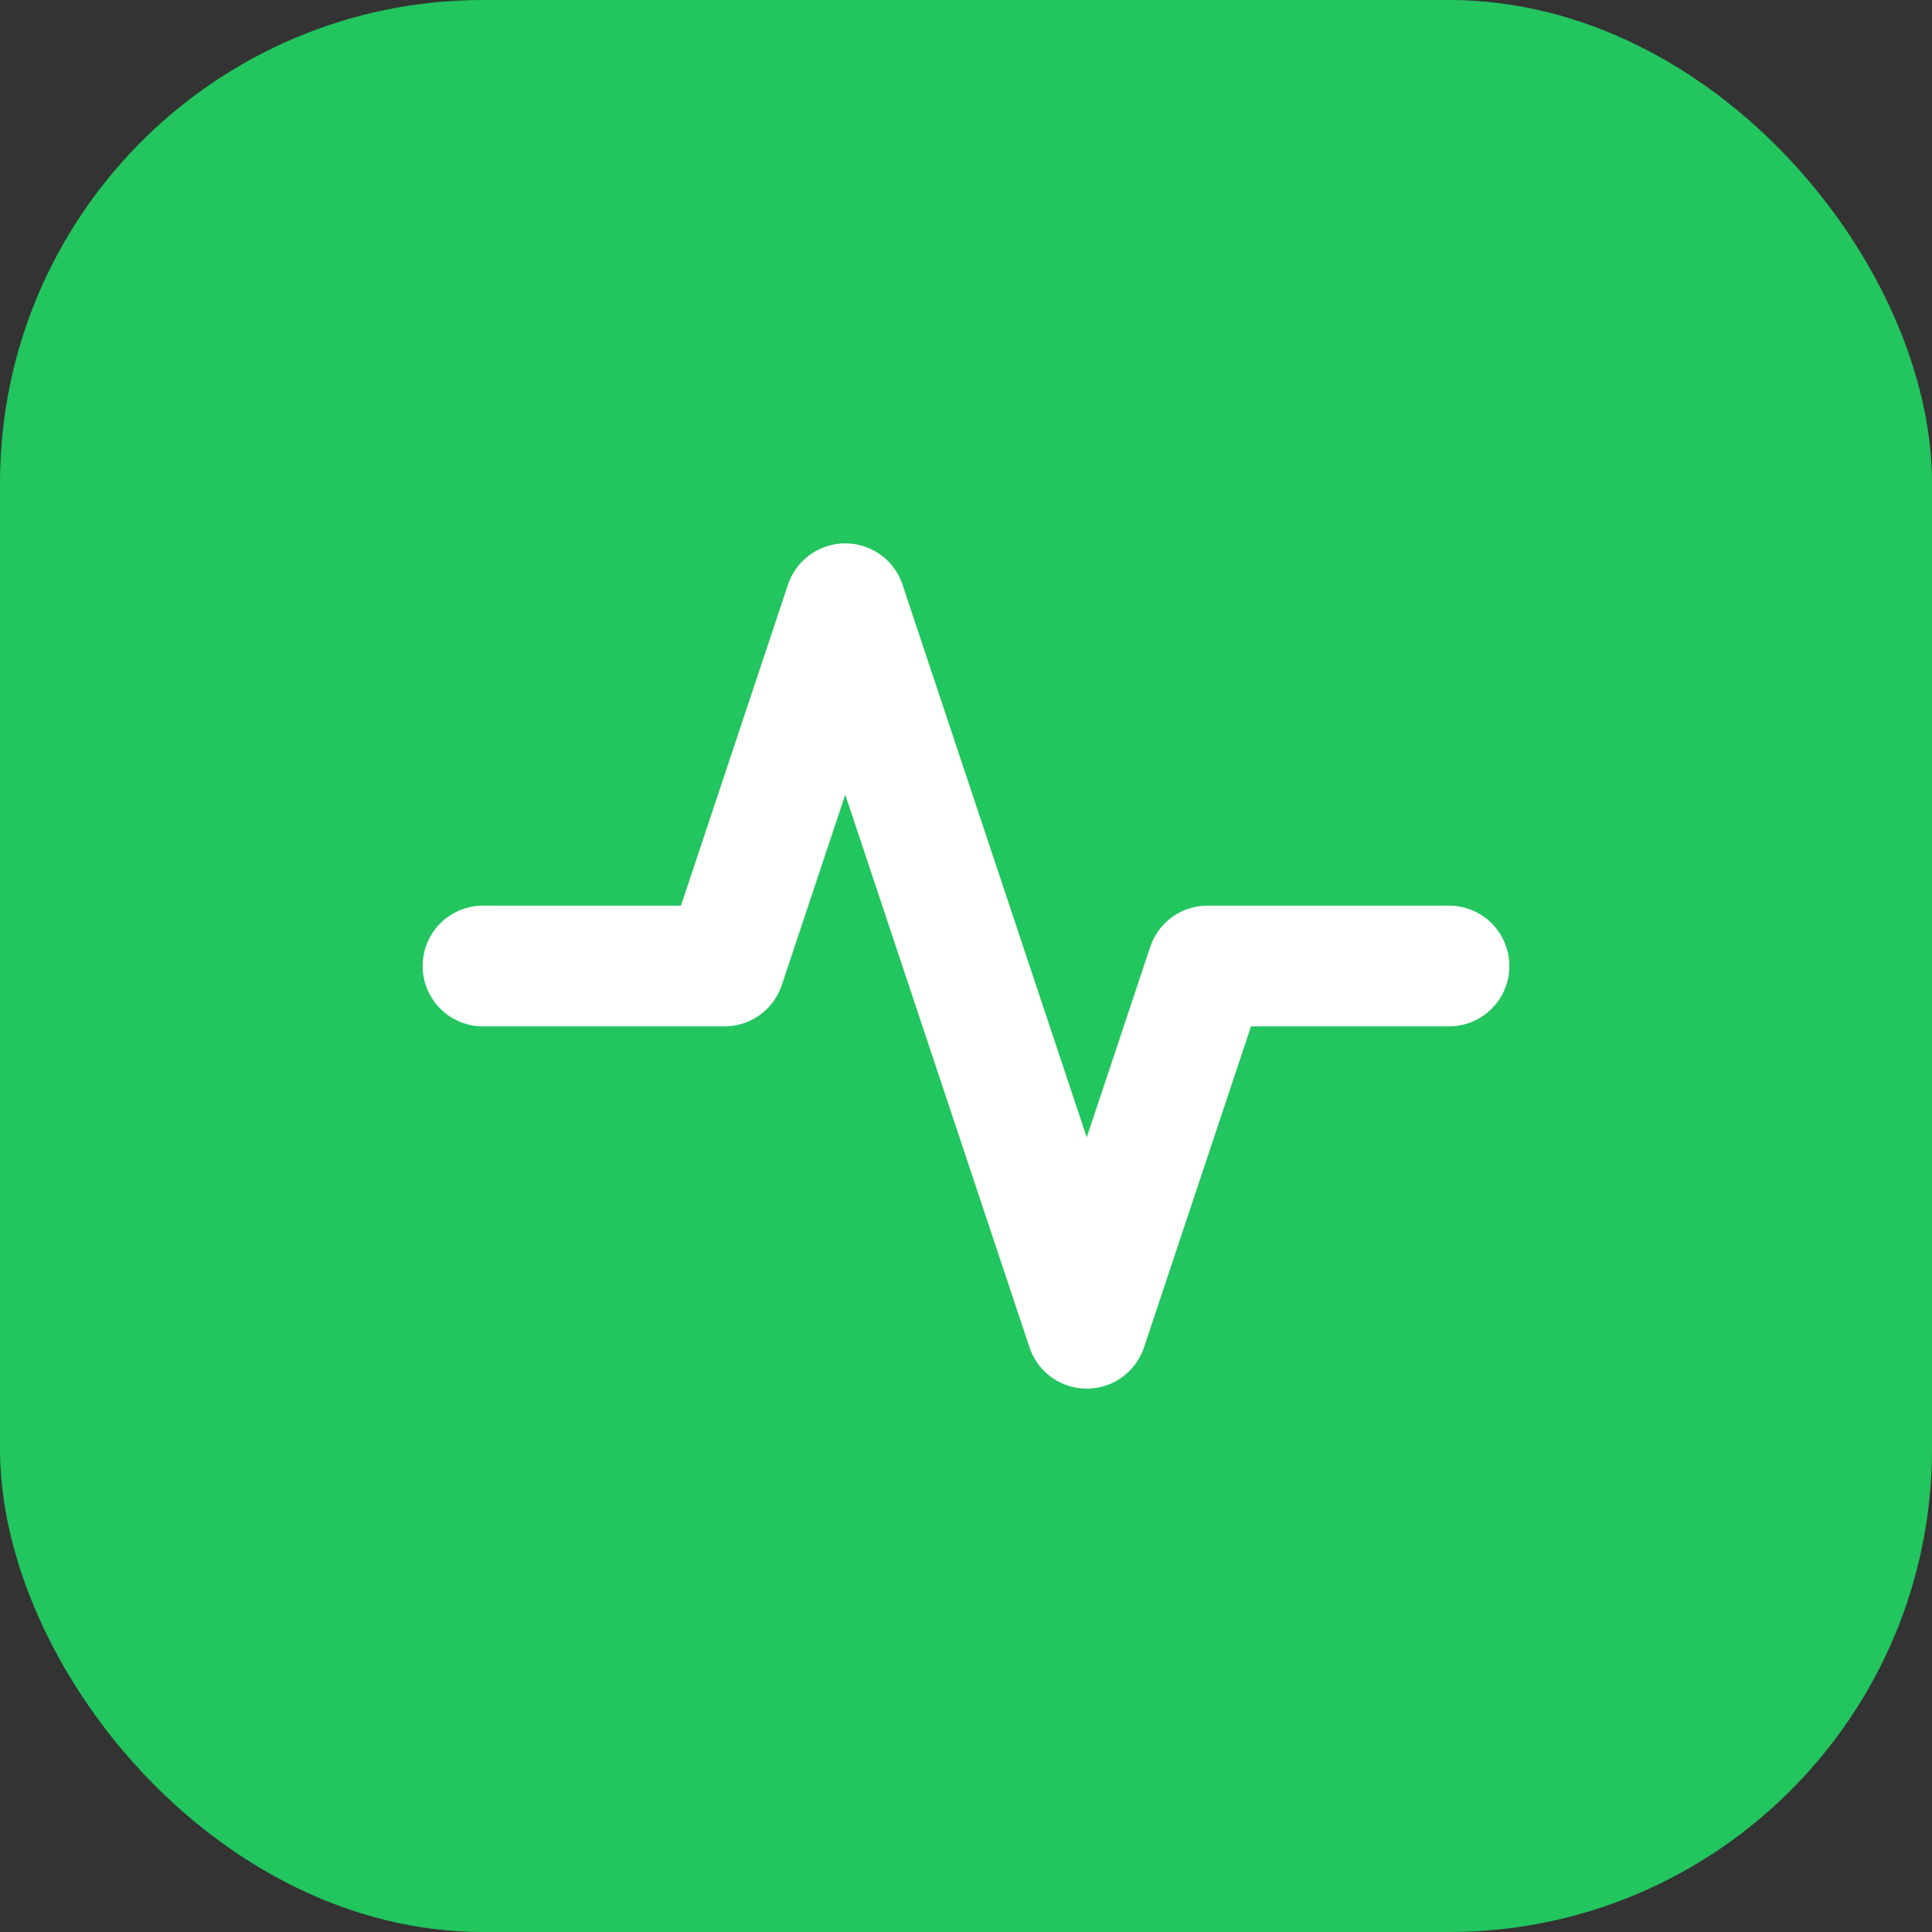
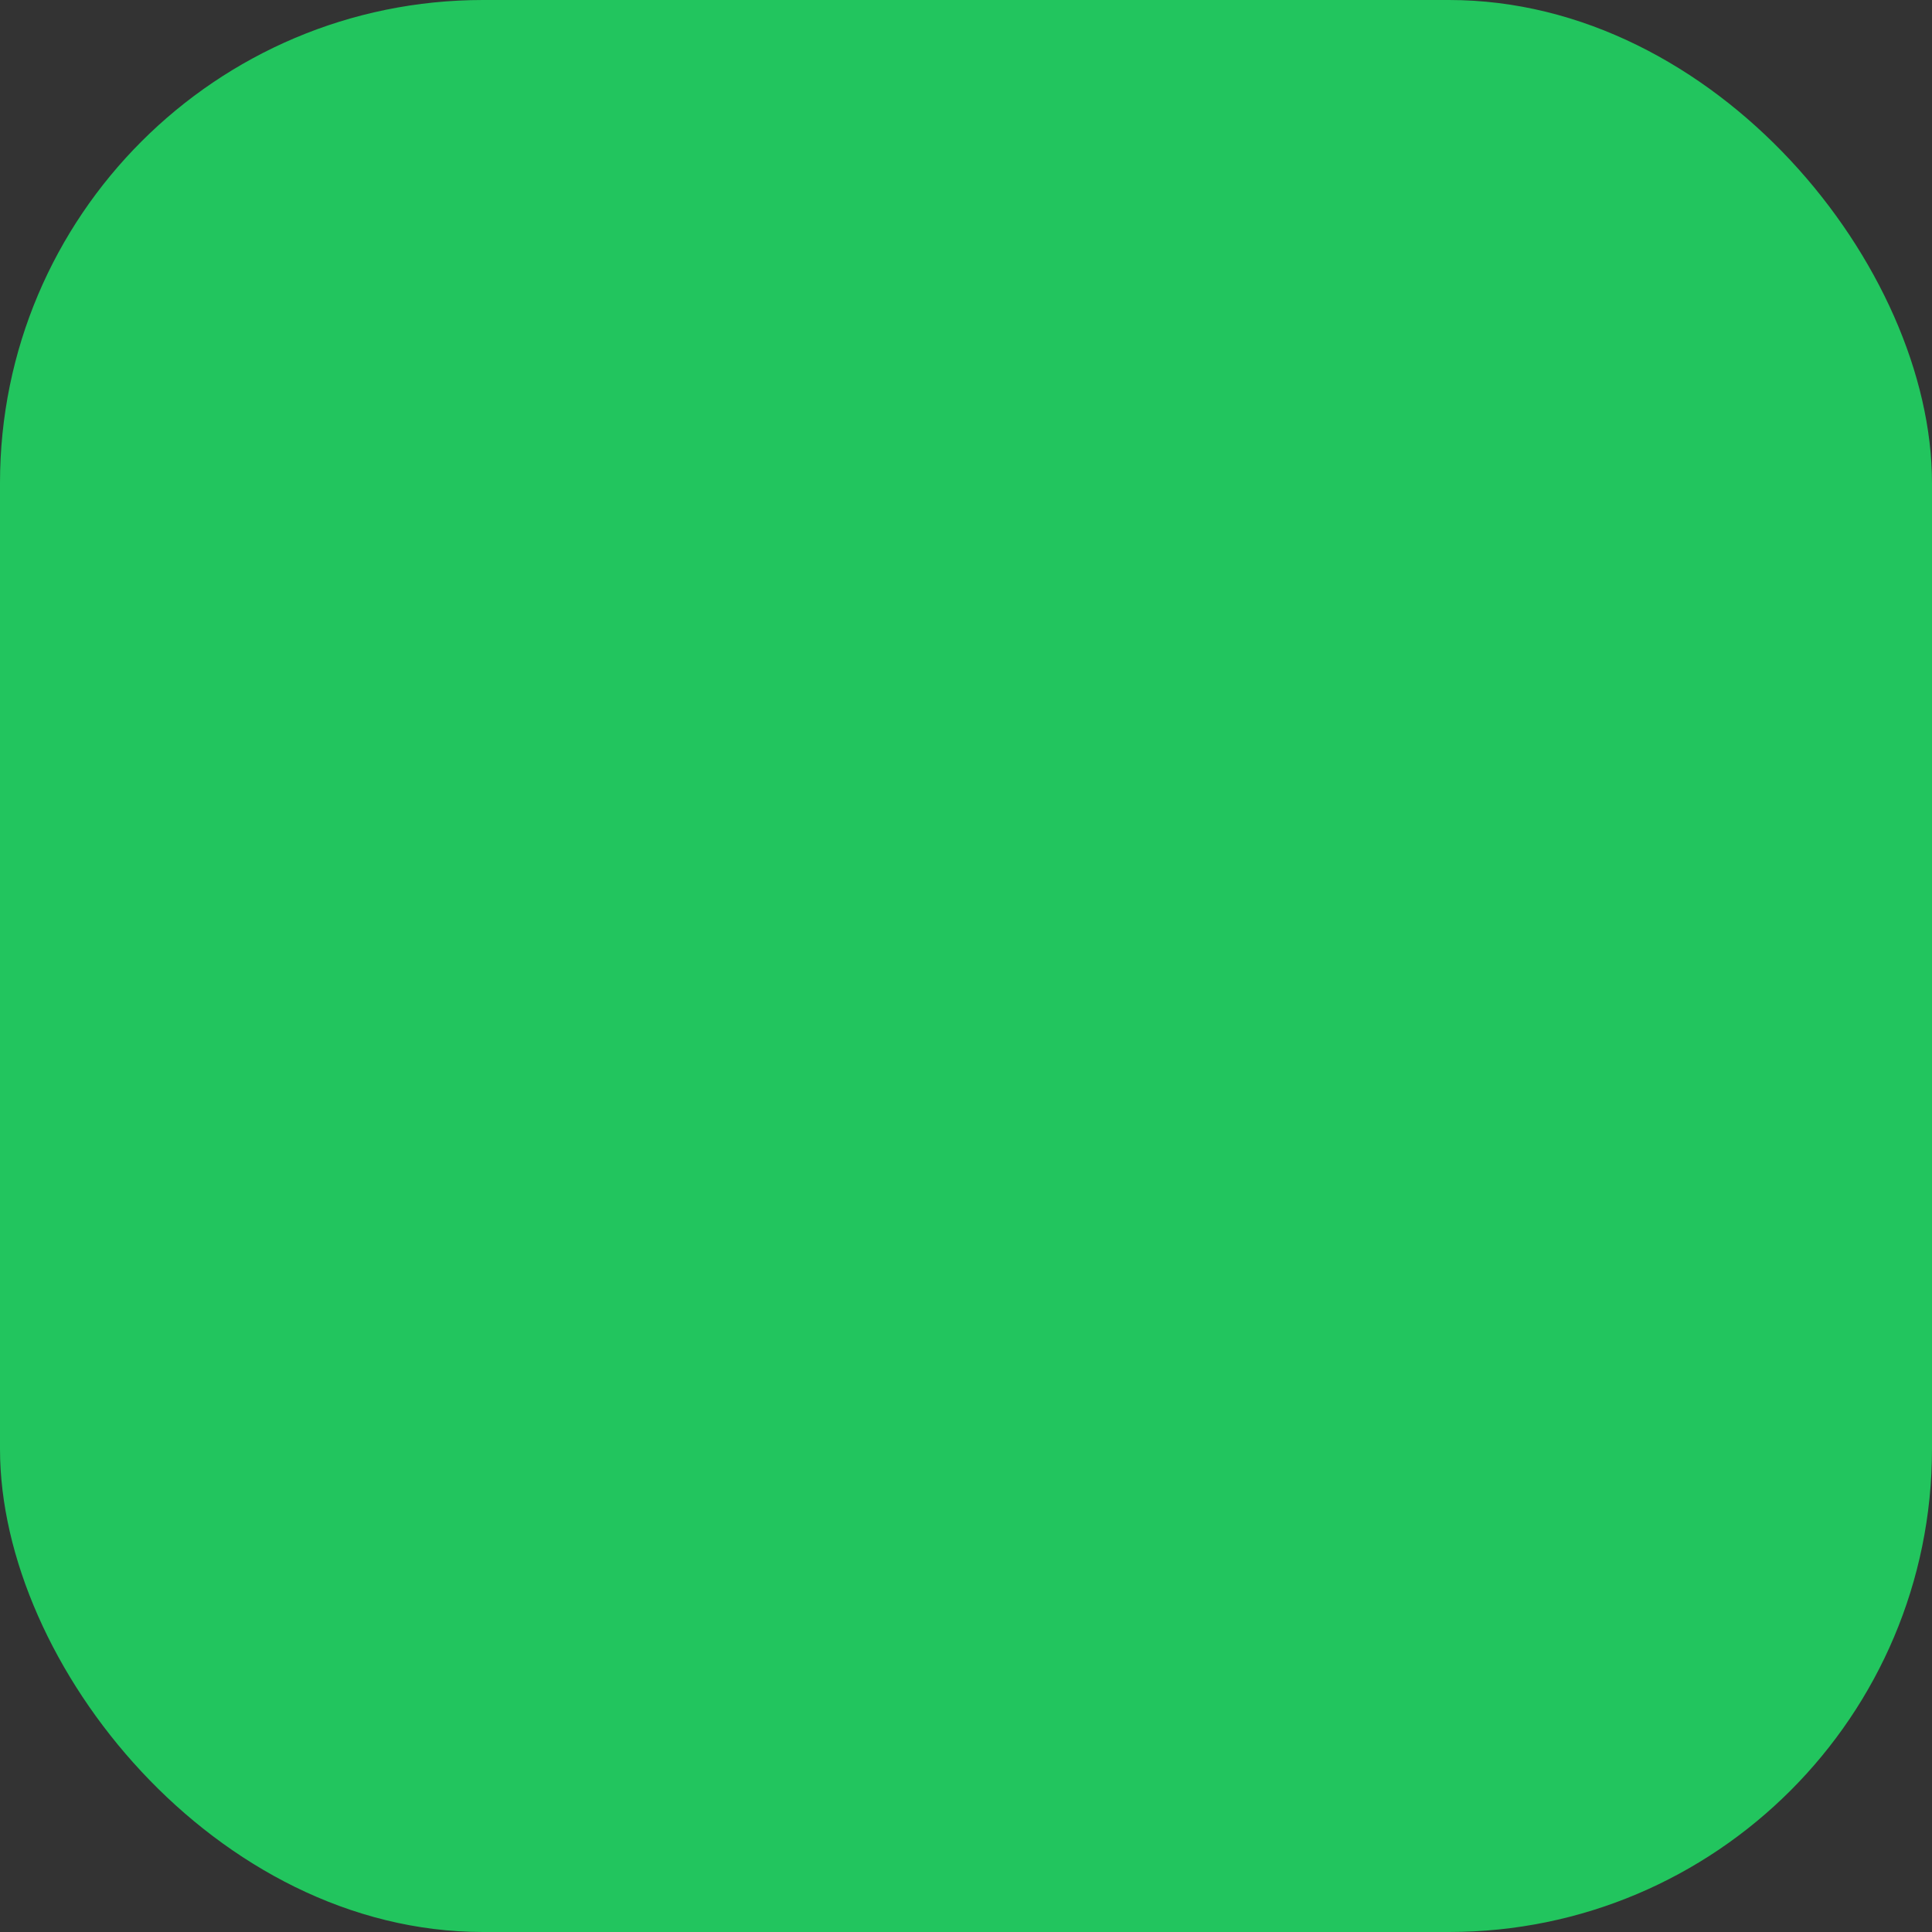
<svg xmlns="http://www.w3.org/2000/svg" viewBox="0 0 48 48" fill="none">
  <rect x="0" y="0" width="48" height="48" fill="#333333" stroke="none" />
  <rect width="48" height="48" rx="12" fill="#22c55e" />
-   <path d="M12 24h6l3-9 6 18 3-9h6" stroke="white" stroke-width="3" stroke-linecap="round" stroke-linejoin="round" />
</svg>